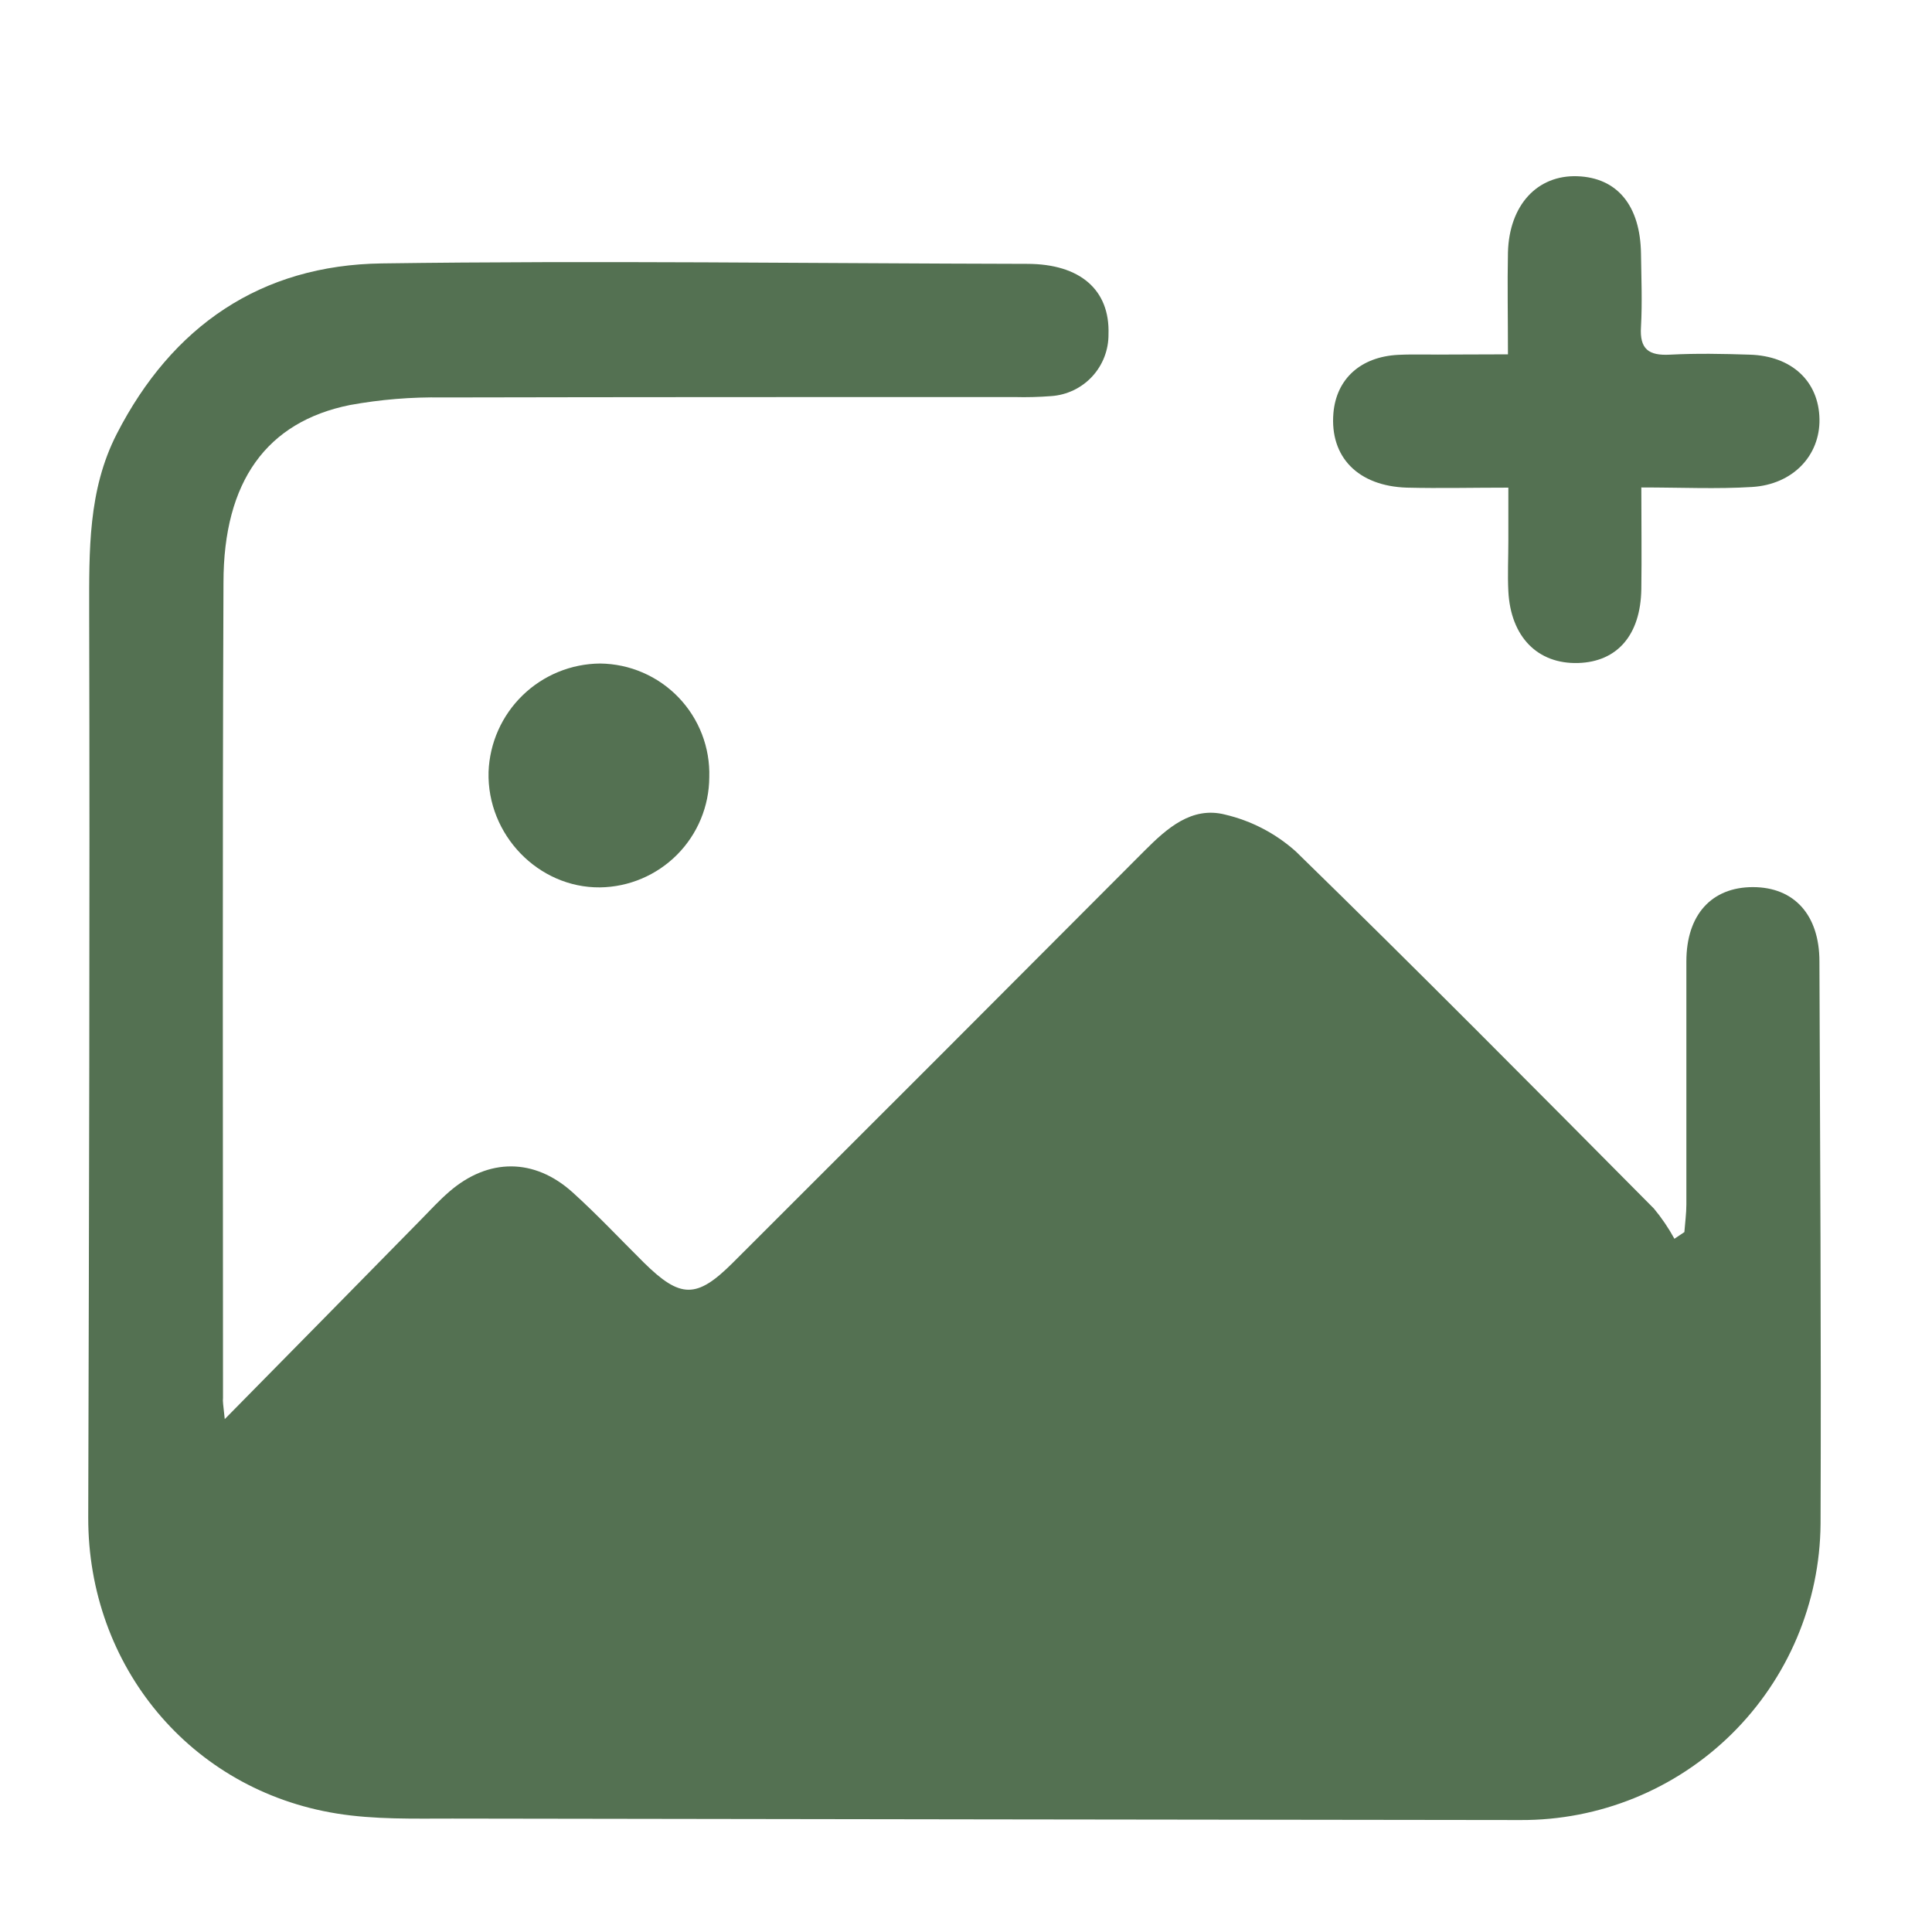
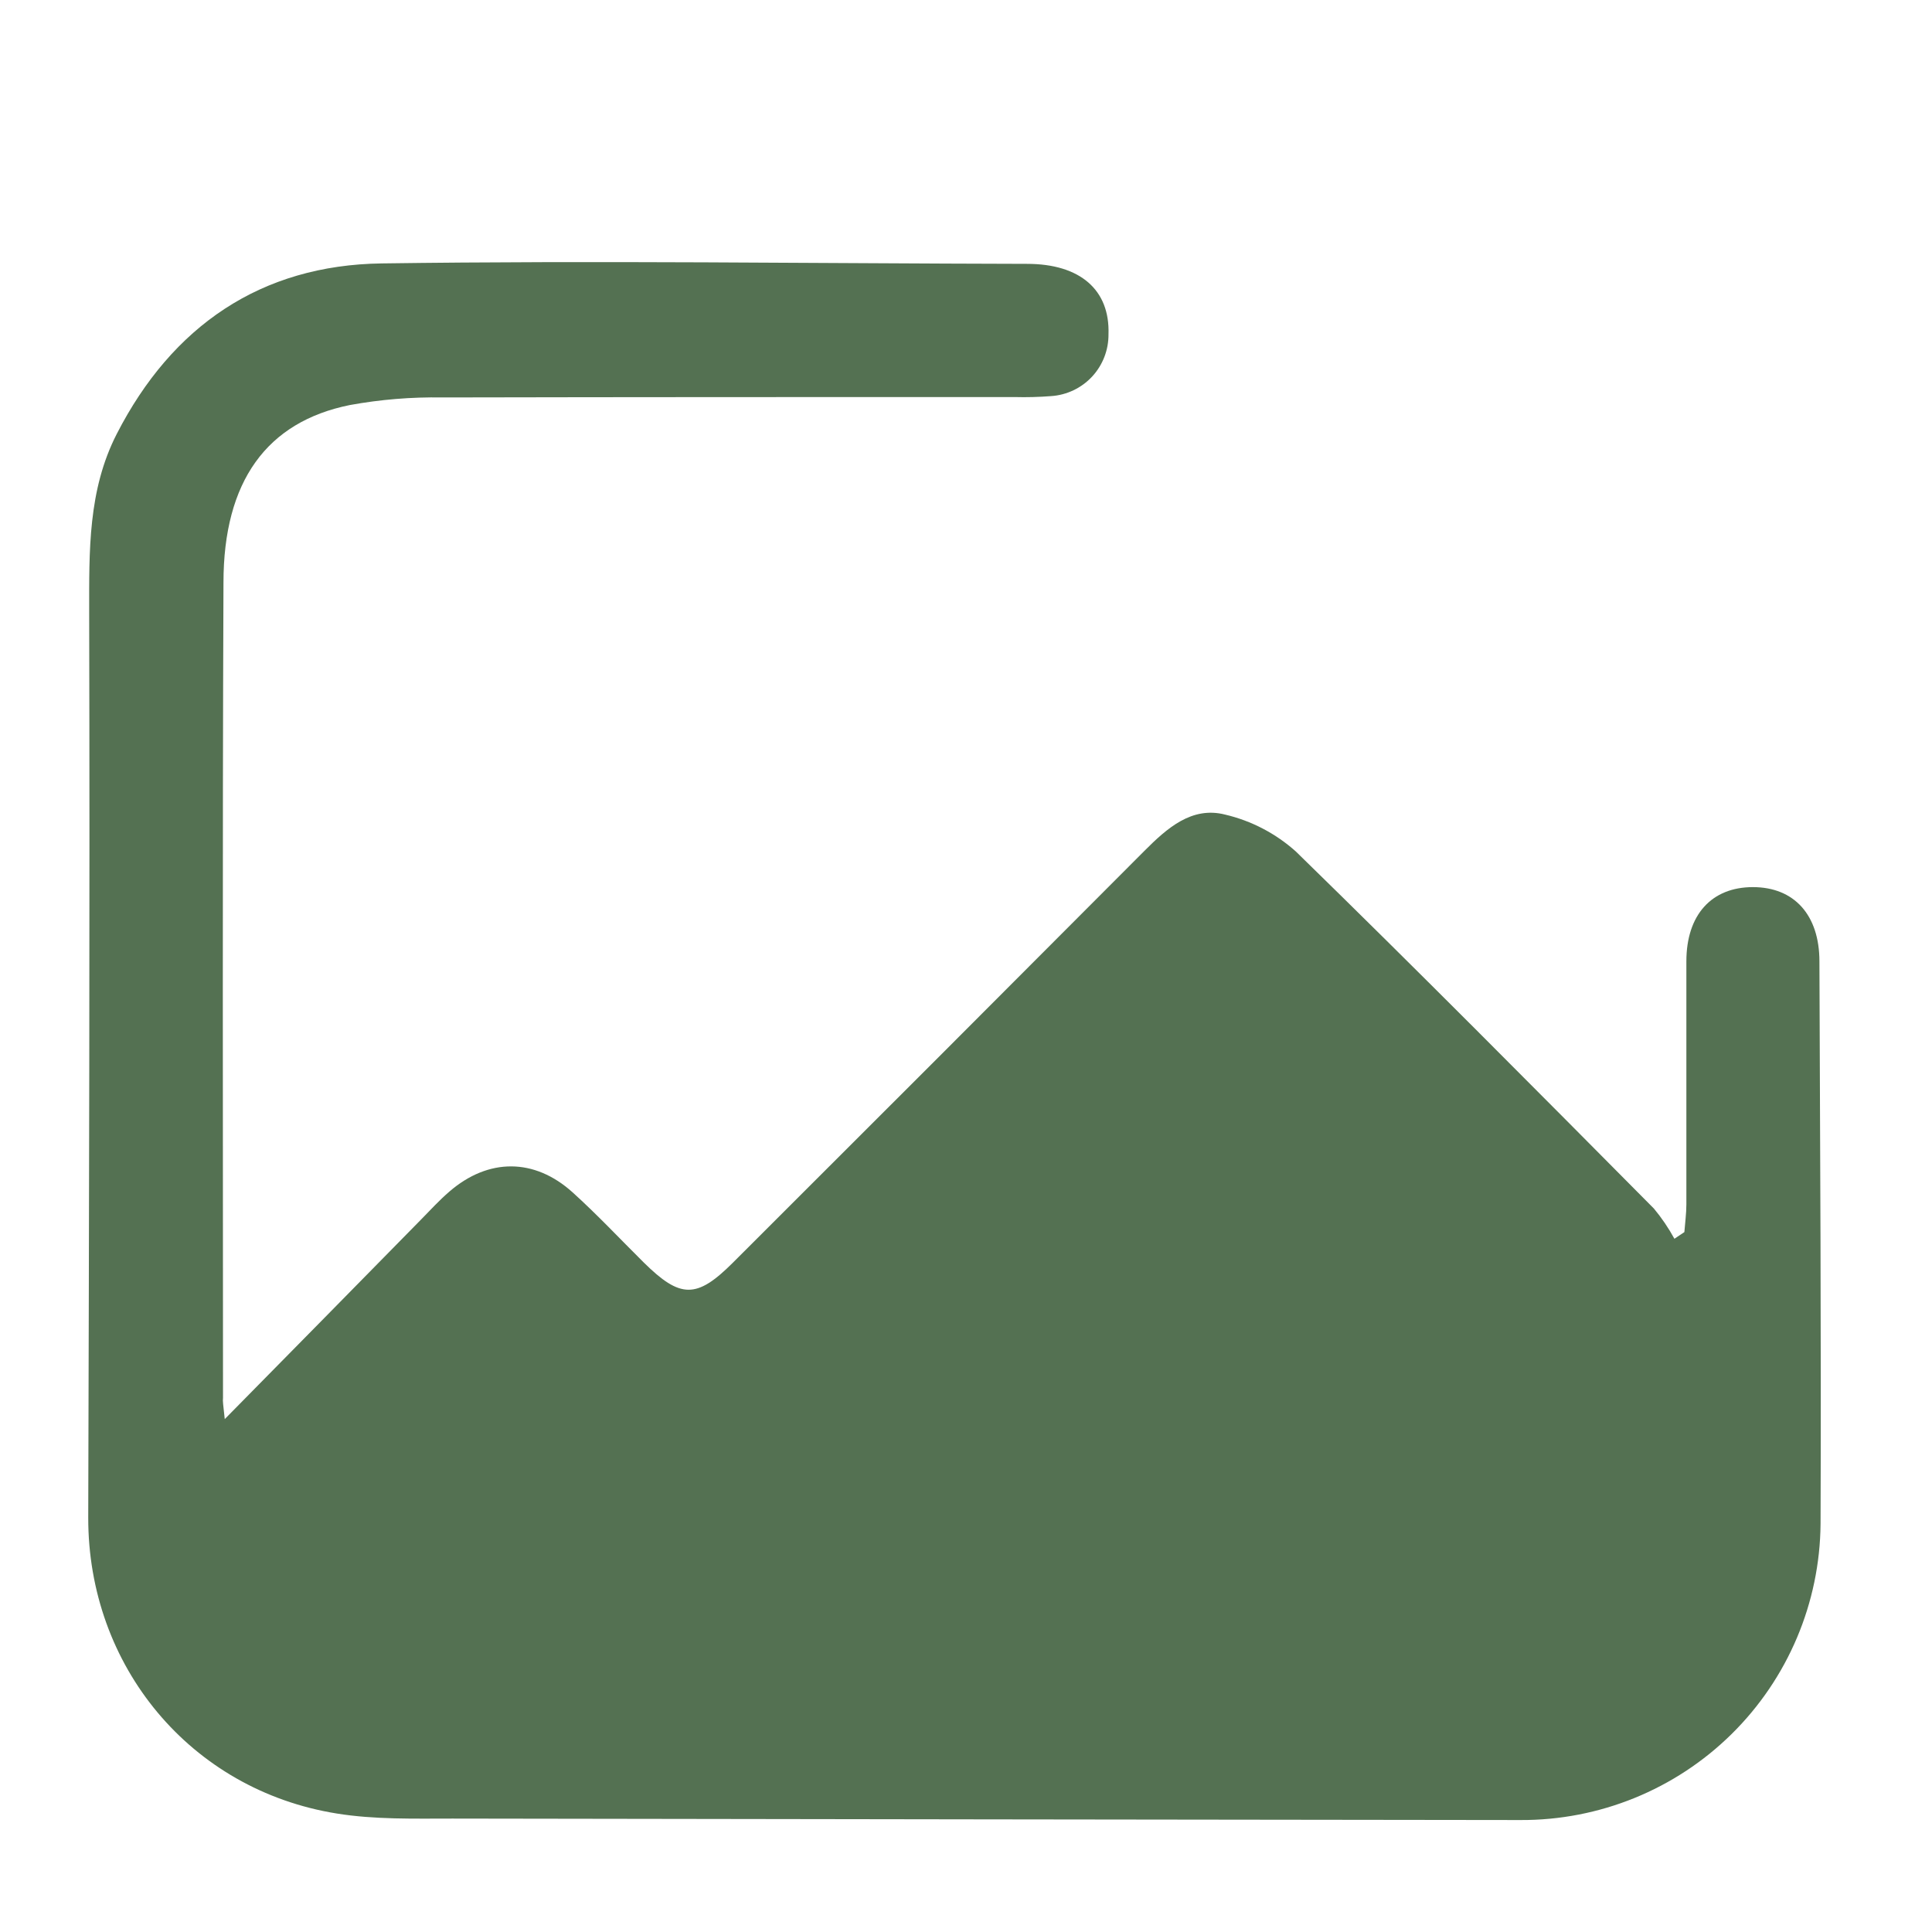
<svg xmlns="http://www.w3.org/2000/svg" fill="none" viewBox="0 0 82 82" height="82" width="82">
  <path fill="#547152" d="M9.539 60.231C12.481 57.241 15.186 54.502 17.871 51.761C18.266 51.357 18.65 50.939 19.076 50.572C20.728 49.146 22.679 49.141 24.305 50.609C25.35 51.554 26.316 52.585 27.321 53.582C28.877 55.118 29.565 55.129 31.099 53.599C36.934 47.777 42.757 41.949 48.57 36.116C49.533 35.15 50.583 34.213 51.998 34.574C53.113 34.836 54.145 35.374 54.999 36.139C60.12 41.133 65.163 46.221 70.197 51.295C70.528 51.693 70.819 52.122 71.067 52.577L71.49 52.294C71.519 51.902 71.575 51.507 71.575 51.114C71.575 47.678 71.575 44.239 71.575 40.803C71.575 38.827 72.645 37.652 74.398 37.652C76.152 37.652 77.222 38.835 77.222 40.806C77.25 48.762 77.301 56.719 77.27 64.675C77.243 68.031 75.886 71.239 73.497 73.596C71.108 75.953 67.881 77.266 64.525 77.248C49.418 77.231 34.31 77.21 19.201 77.186C17.563 77.186 15.897 77.231 14.291 76.971C8.079 75.972 3.731 70.711 3.745 64.404C3.779 51.6 3.816 38.793 3.785 25.988C3.785 23.38 3.731 20.807 4.956 18.416C7.305 13.836 11.075 11.25 16.205 11.18C25.333 11.053 34.464 11.18 43.592 11.199C45.851 11.199 47.11 12.309 47.048 14.181C47.055 14.848 46.807 15.492 46.354 15.982C45.9 16.471 45.277 16.768 44.611 16.812C44.096 16.852 43.578 16.866 43.061 16.852C34.964 16.852 26.869 16.852 18.78 16.869C17.462 16.847 16.146 16.955 14.85 17.191C11.323 17.902 9.485 20.426 9.485 24.729C9.437 36.263 9.465 47.797 9.465 59.333C9.448 59.474 9.474 59.615 9.539 60.231Z" />
-   <path fill="#547152" d="M64.002 15.039C64.002 13.435 63.974 12.074 64.002 10.713C64.056 8.703 65.247 7.421 66.947 7.48C68.647 7.54 69.618 8.731 69.649 10.761C69.663 11.797 69.706 12.836 69.649 13.867C69.584 14.821 69.977 15.101 70.877 15.053C72.007 14.994 73.136 15.016 74.265 15.053C76.047 15.107 77.196 16.182 77.224 17.789C77.25 19.336 76.095 20.564 74.361 20.669C72.868 20.762 71.366 20.689 69.663 20.689C69.663 22.213 69.683 23.608 69.663 25.006C69.632 26.948 68.647 28.086 66.989 28.14C65.264 28.193 64.118 27.033 64.019 25.096C63.983 24.393 64.019 23.684 64.019 22.978V20.697C62.503 20.697 61.108 20.731 59.713 20.697C57.633 20.632 56.438 19.392 56.594 17.535C56.718 16.084 57.745 15.143 59.341 15.061C60.092 15.025 60.846 15.061 61.599 15.047L64.002 15.039Z" />
-   <path fill="#547152" d="M30.104 32.985C30.099 34.217 29.609 35.398 28.741 36.273C27.872 37.148 26.695 37.648 25.463 37.663C22.851 37.688 20.663 35.43 20.736 32.762C20.781 31.533 21.299 30.369 22.181 29.512C23.063 28.655 24.241 28.172 25.471 28.162C26.094 28.169 26.709 28.299 27.28 28.546C27.852 28.793 28.369 29.152 28.8 29.601C29.231 30.05 29.569 30.58 29.793 31.161C30.017 31.742 30.123 32.362 30.104 32.985Z" />
</svg>